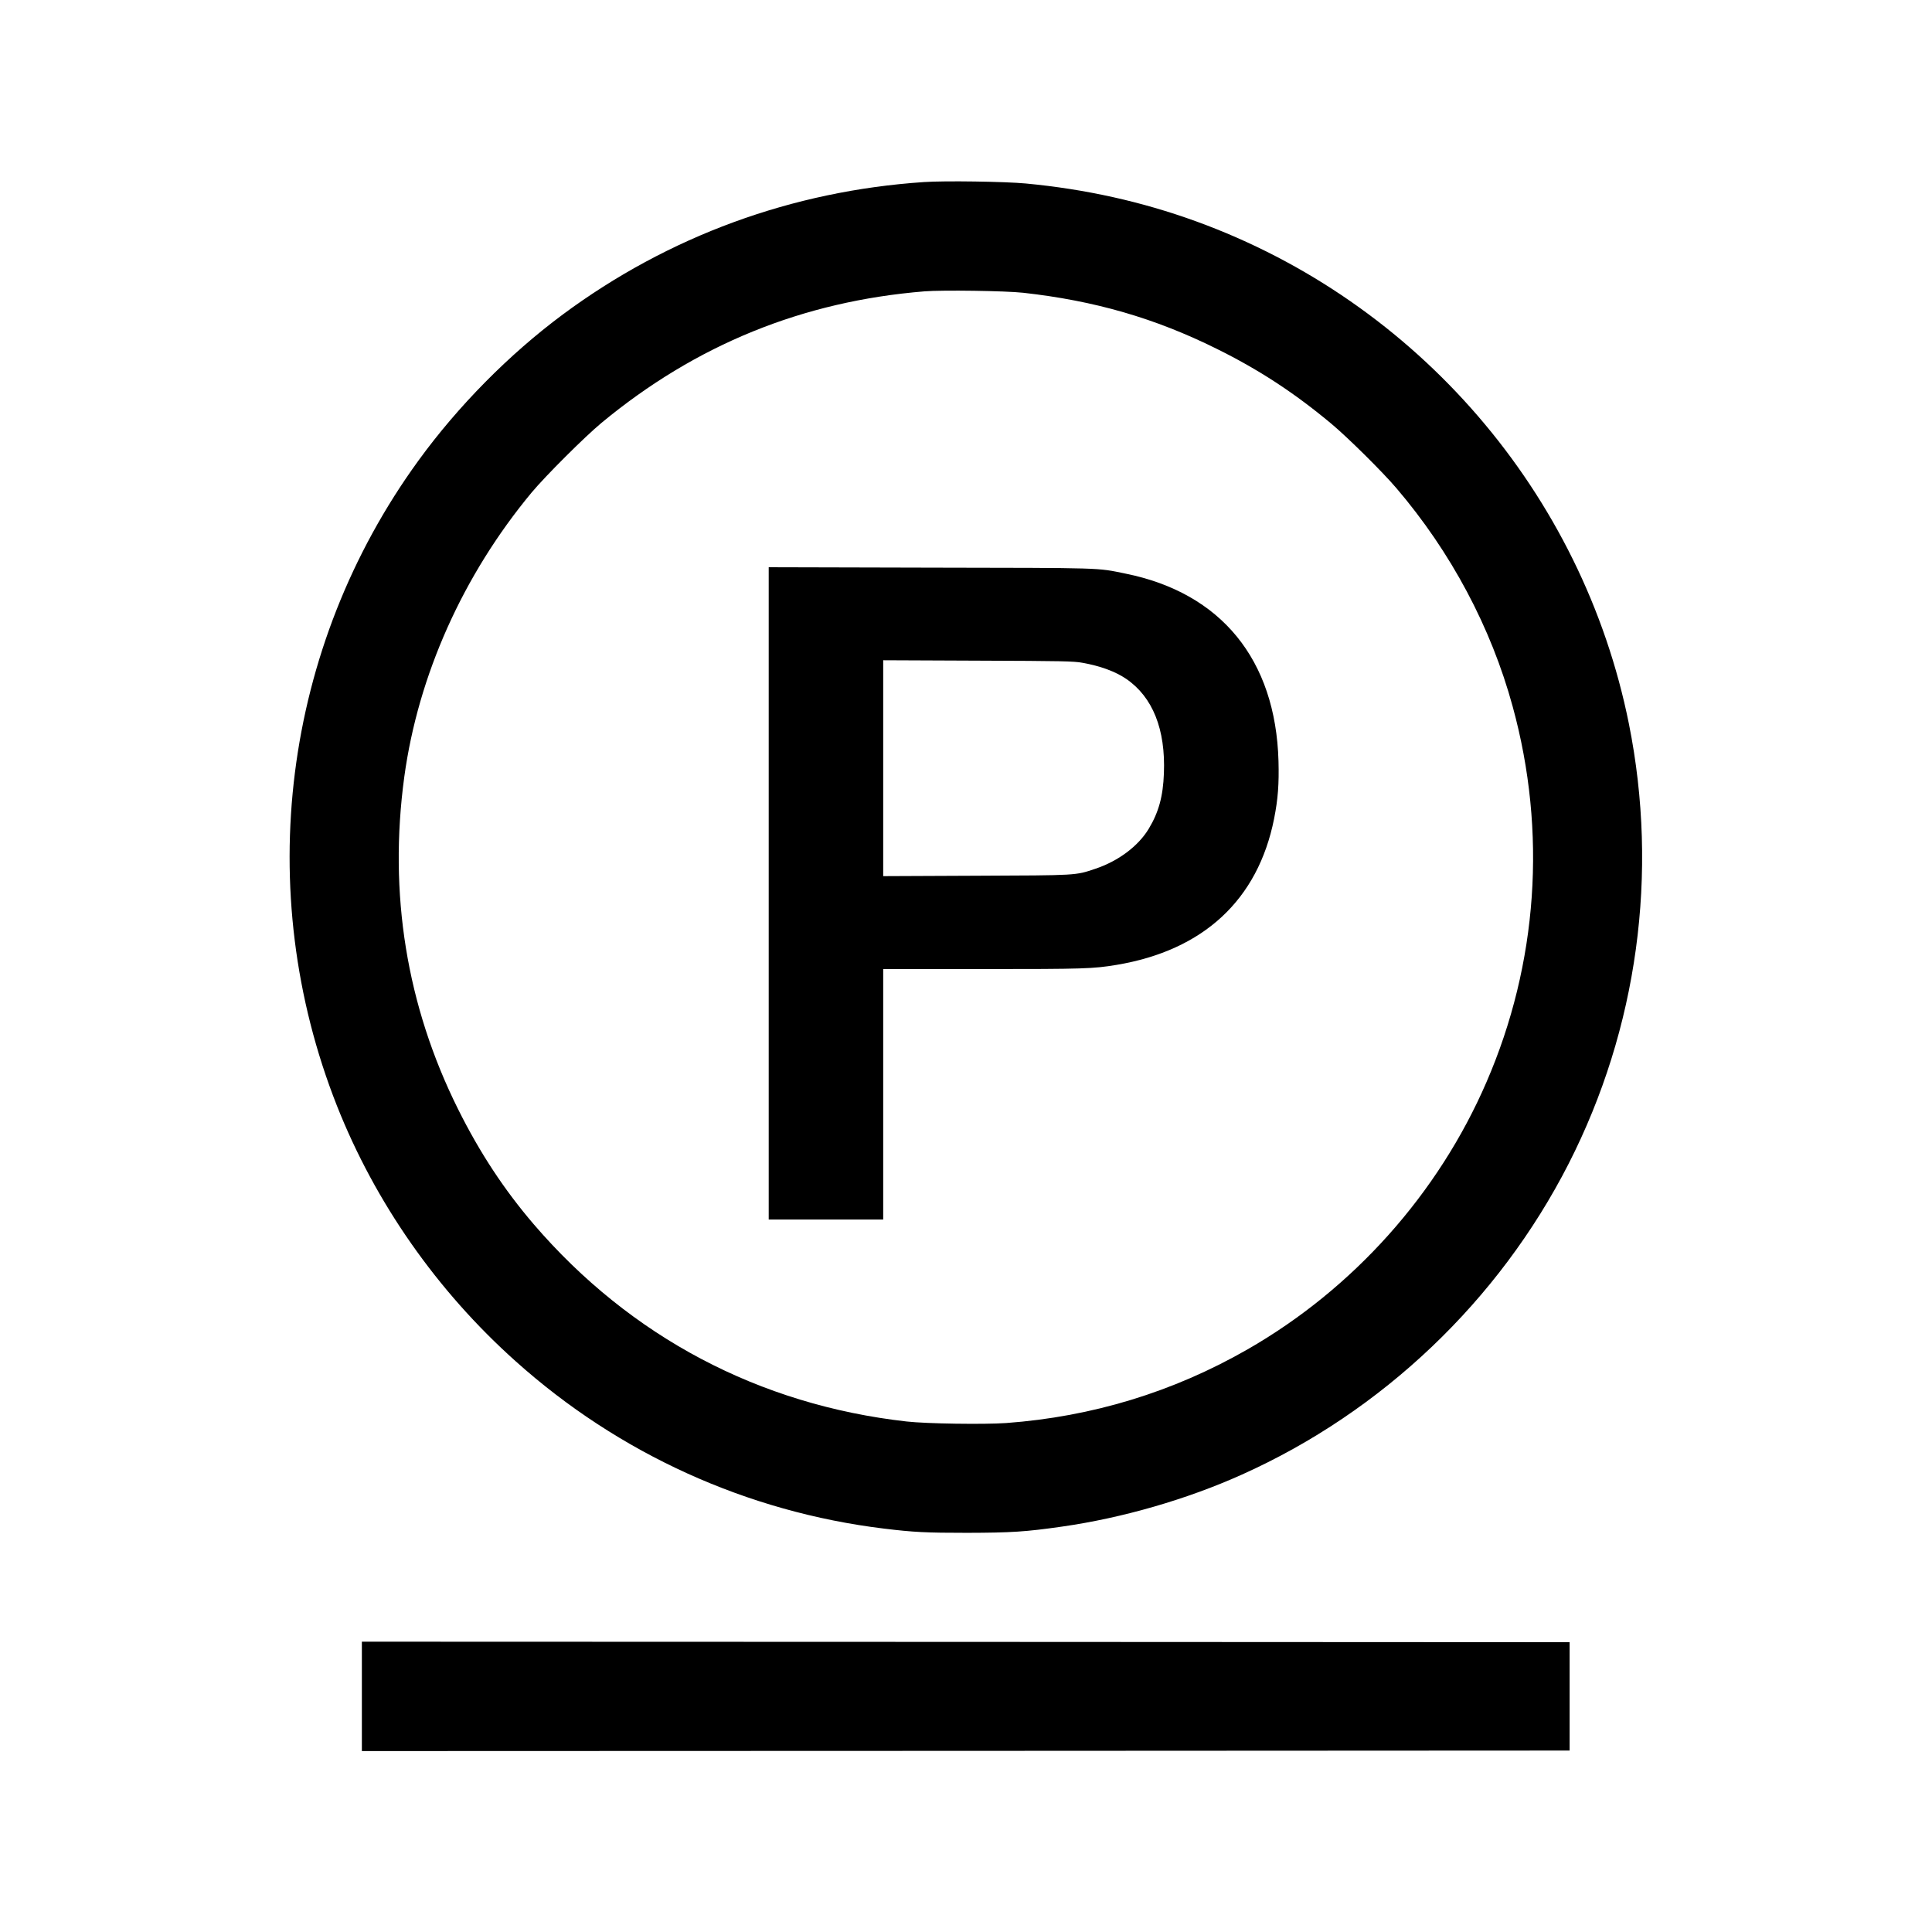
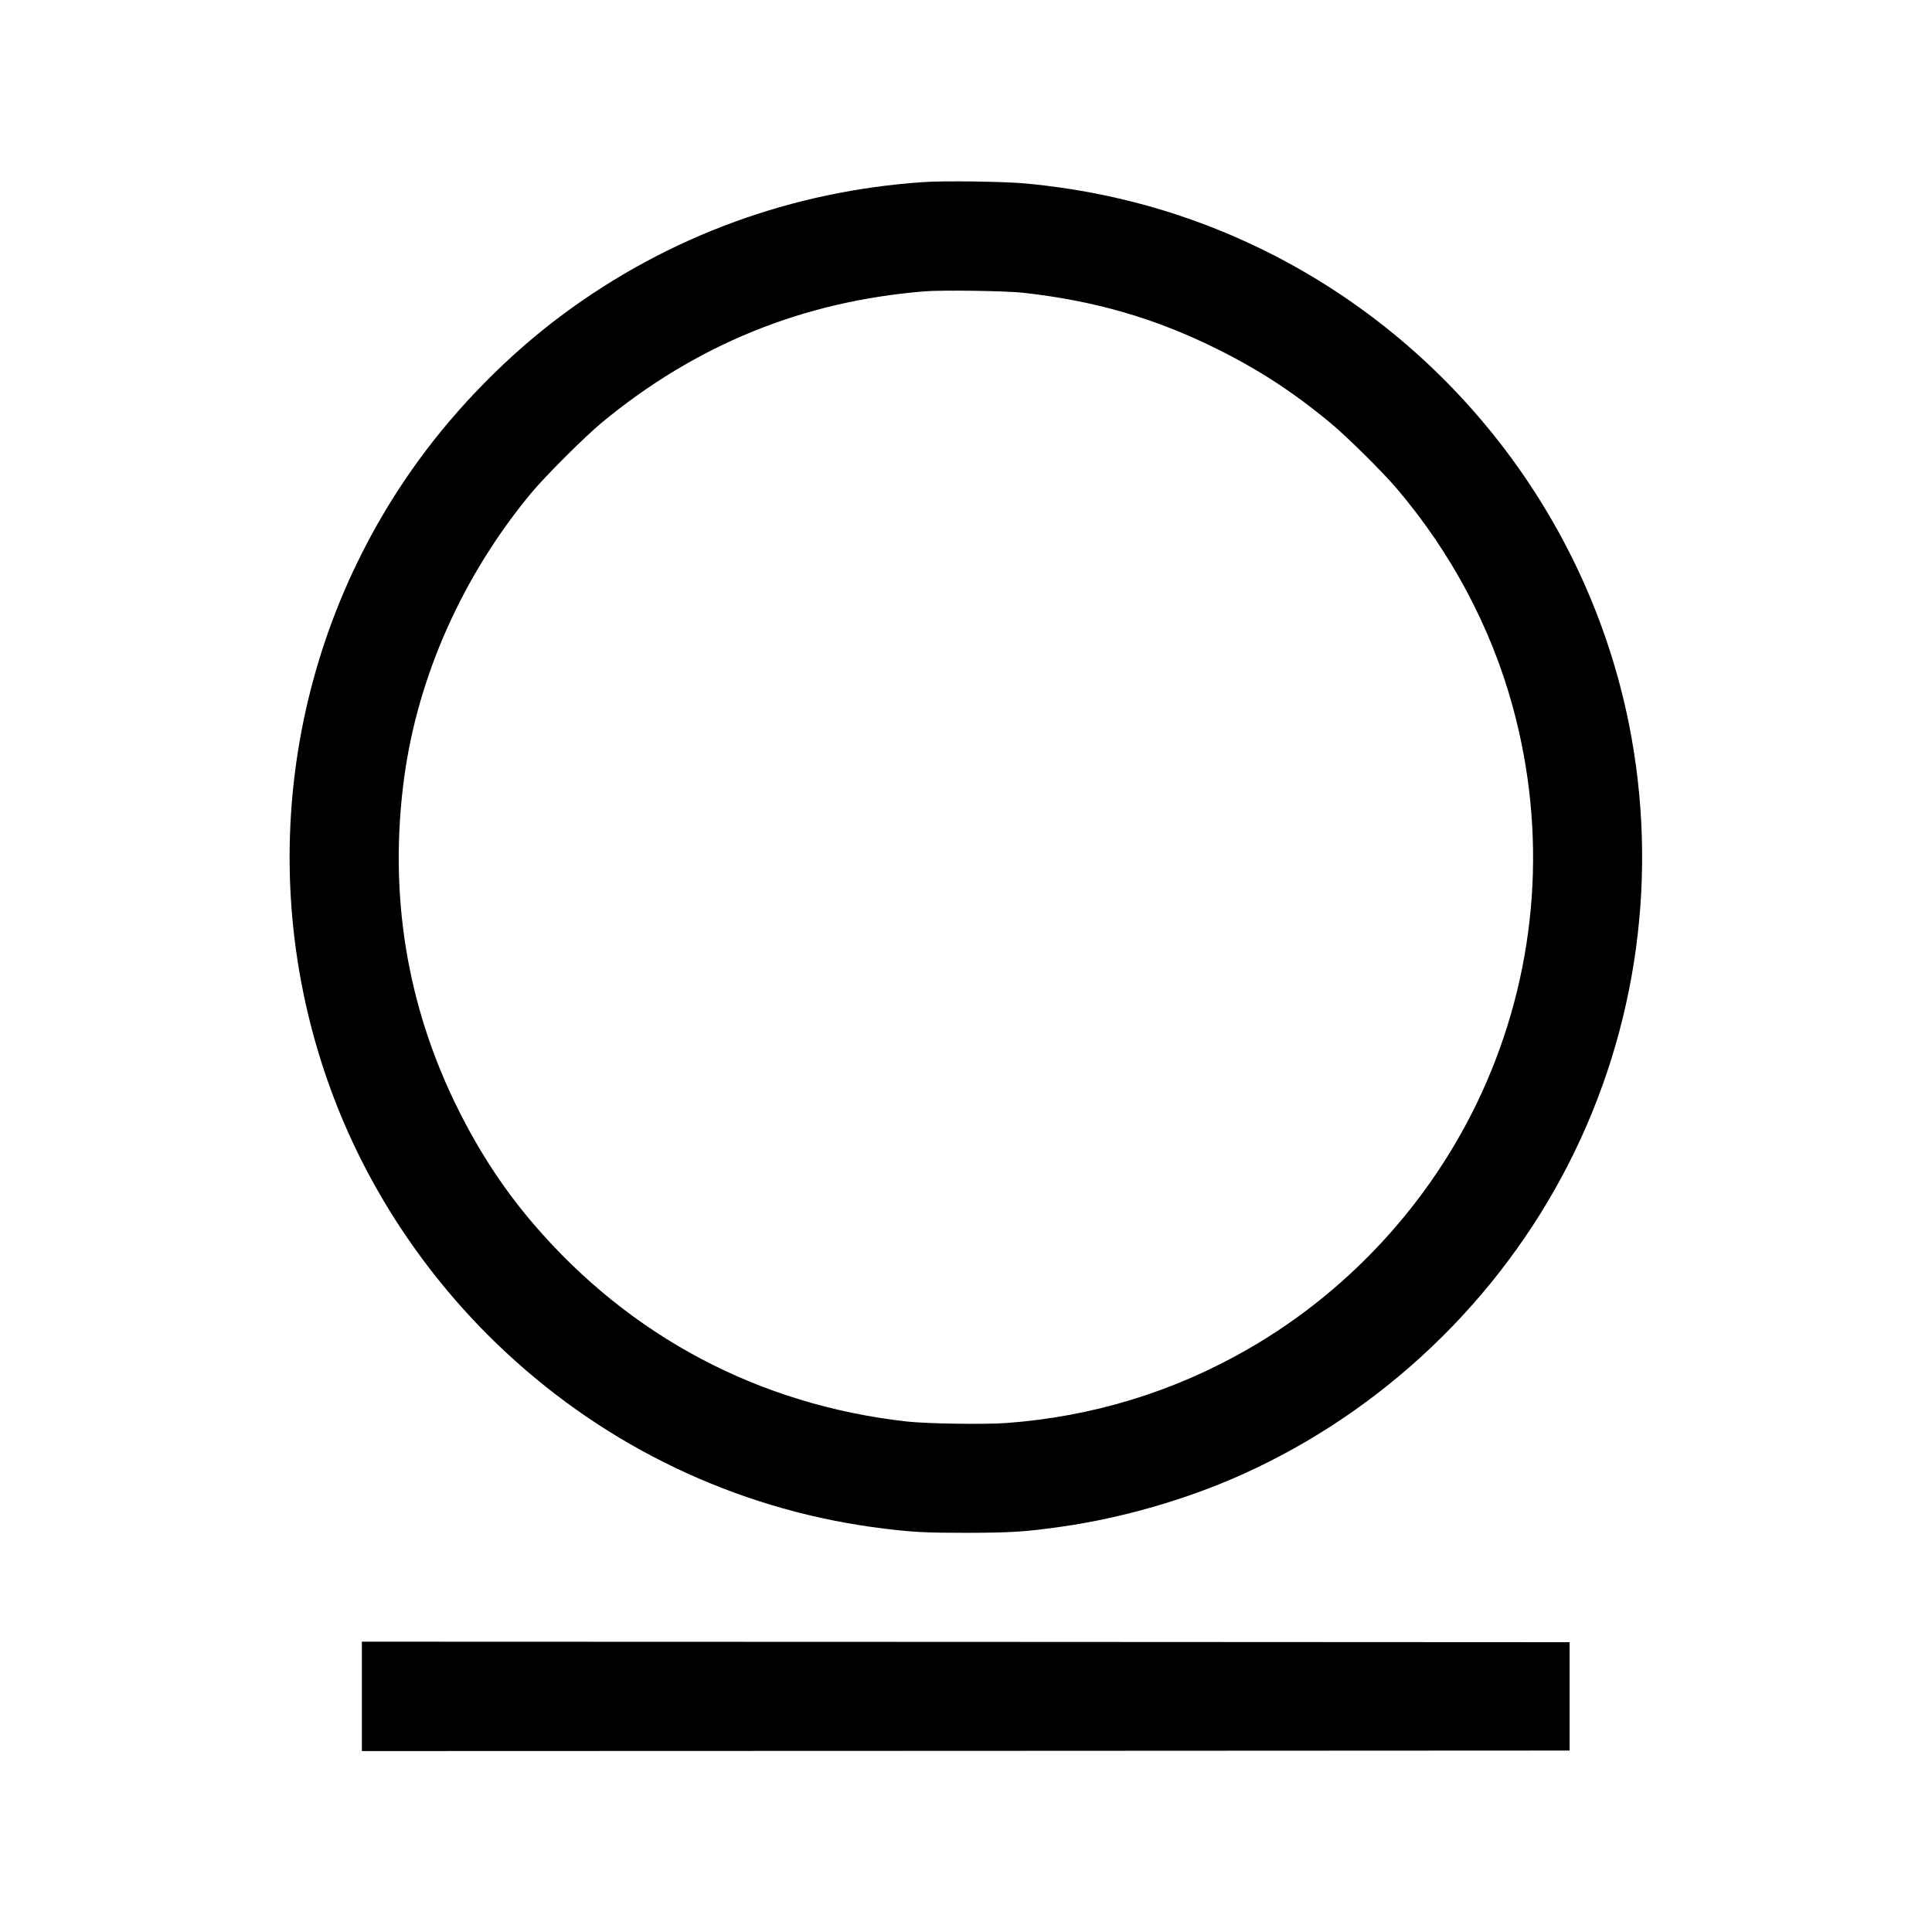
<svg xmlns="http://www.w3.org/2000/svg" preserveAspectRatio="xMidYMid meet" viewBox="0 0 1890 1890" height="1890pt" width="1890pt" version="1.0">
  <g stroke="none" fill="#000000" transform="translate(0,1890) scale(0.1,-0.1)">
-     <path d="M9040 17119 c-1291 -86 -2502 -530 -3535 -1296 -524 -389 -1023 -894 -1411 -1428 -1328 -1826 -1629 -4208 -798 -6312 374 -946 979 -1812 1749 -2500 1010 -905 2264 -1474 3605 -1637 288 -35 410 -41 810 -41 433 1 574 10 930 61 589 84 1220 266 1760 509 1372 616 2511 1700 3195 3040 675 1323 883 2842 590 4304 -453 2255 -2069 4130 -4235 4916 -532 193 -1082 315 -1665 370 -201 19 -794 28 -995 14z m970 -1083 c699 -78 1287 -248 1890 -547 413 -204 761 -431 1125 -735 159 -133 496 -466 635 -629 534 -625 927 -1363 1138 -2137 336 -1225 246 -2514 -256 -3673 -472 -1092 -1302 -2021 -2337 -2615 -729 -418 -1520 -659 -2362 -721 -215 -15 -777 -7 -973 15 -1442 162 -2703 828 -3649 1930 -288 336 -528 700 -740 1126 -504 1012 -681 2109 -526 3250 136 994 575 1974 1245 2781 137 164 522 548 685 683 923 764 1968 1189 3160 1286 174 14 795 5 965 -14z" />
-     <path d="M7520 10160 l0 -3190 560 0 560 0 0 1225 0 1225 973 0 c996 0 1081 3 1310 41 850 142 1383 636 1541 1430 38 192 49 338 43 564 -28 993 -561 1645 -1498 1834 -284 58 -191 55 -1906 58 l-1583 4 0 -3191z m3070 2256 c175 -31 323 -86 427 -157 260 -178 386 -494 369 -924 -8 -225 -51 -381 -148 -542 -102 -170 -298 -317 -523 -392 -196 -66 -169 -64 -1167 -68 l-908 -4 0 1056 0 1056 928 -4 c823 -3 938 -5 1022 -21z" />
+     <path d="M9040 17119 c-1291 -86 -2502 -530 -3535 -1296 -524 -389 -1023 -894 -1411 -1428 -1328 -1826 -1629 -4208 -798 -6312 374 -946 979 -1812 1749 -2500 1010 -905 2264 -1474 3605 -1637 288 -35 410 -41 810 -41 433 1 574 10 930 61 589 84 1220 266 1760 509 1372 616 2511 1700 3195 3040 675 1323 883 2842 590 4304 -453 2255 -2069 4130 -4235 4916 -532 193 -1082 315 -1665 370 -201 19 -794 28 -995 14m970 -1083 c699 -78 1287 -248 1890 -547 413 -204 761 -431 1125 -735 159 -133 496 -466 635 -629 534 -625 927 -1363 1138 -2137 336 -1225 246 -2514 -256 -3673 -472 -1092 -1302 -2021 -2337 -2615 -729 -418 -1520 -659 -2362 -721 -215 -15 -777 -7 -973 15 -1442 162 -2703 828 -3649 1930 -288 336 -528 700 -740 1126 -504 1012 -681 2109 -526 3250 136 994 575 1974 1245 2781 137 164 522 548 685 683 923 764 1968 1189 3160 1286 174 14 795 5 965 -14z" />
    <path d="M3540 2305 l0 -535 5908 2 5907 3 0 530 0 530 -5907 3 -5908 2 0 -535z" />
  </g>
</svg>